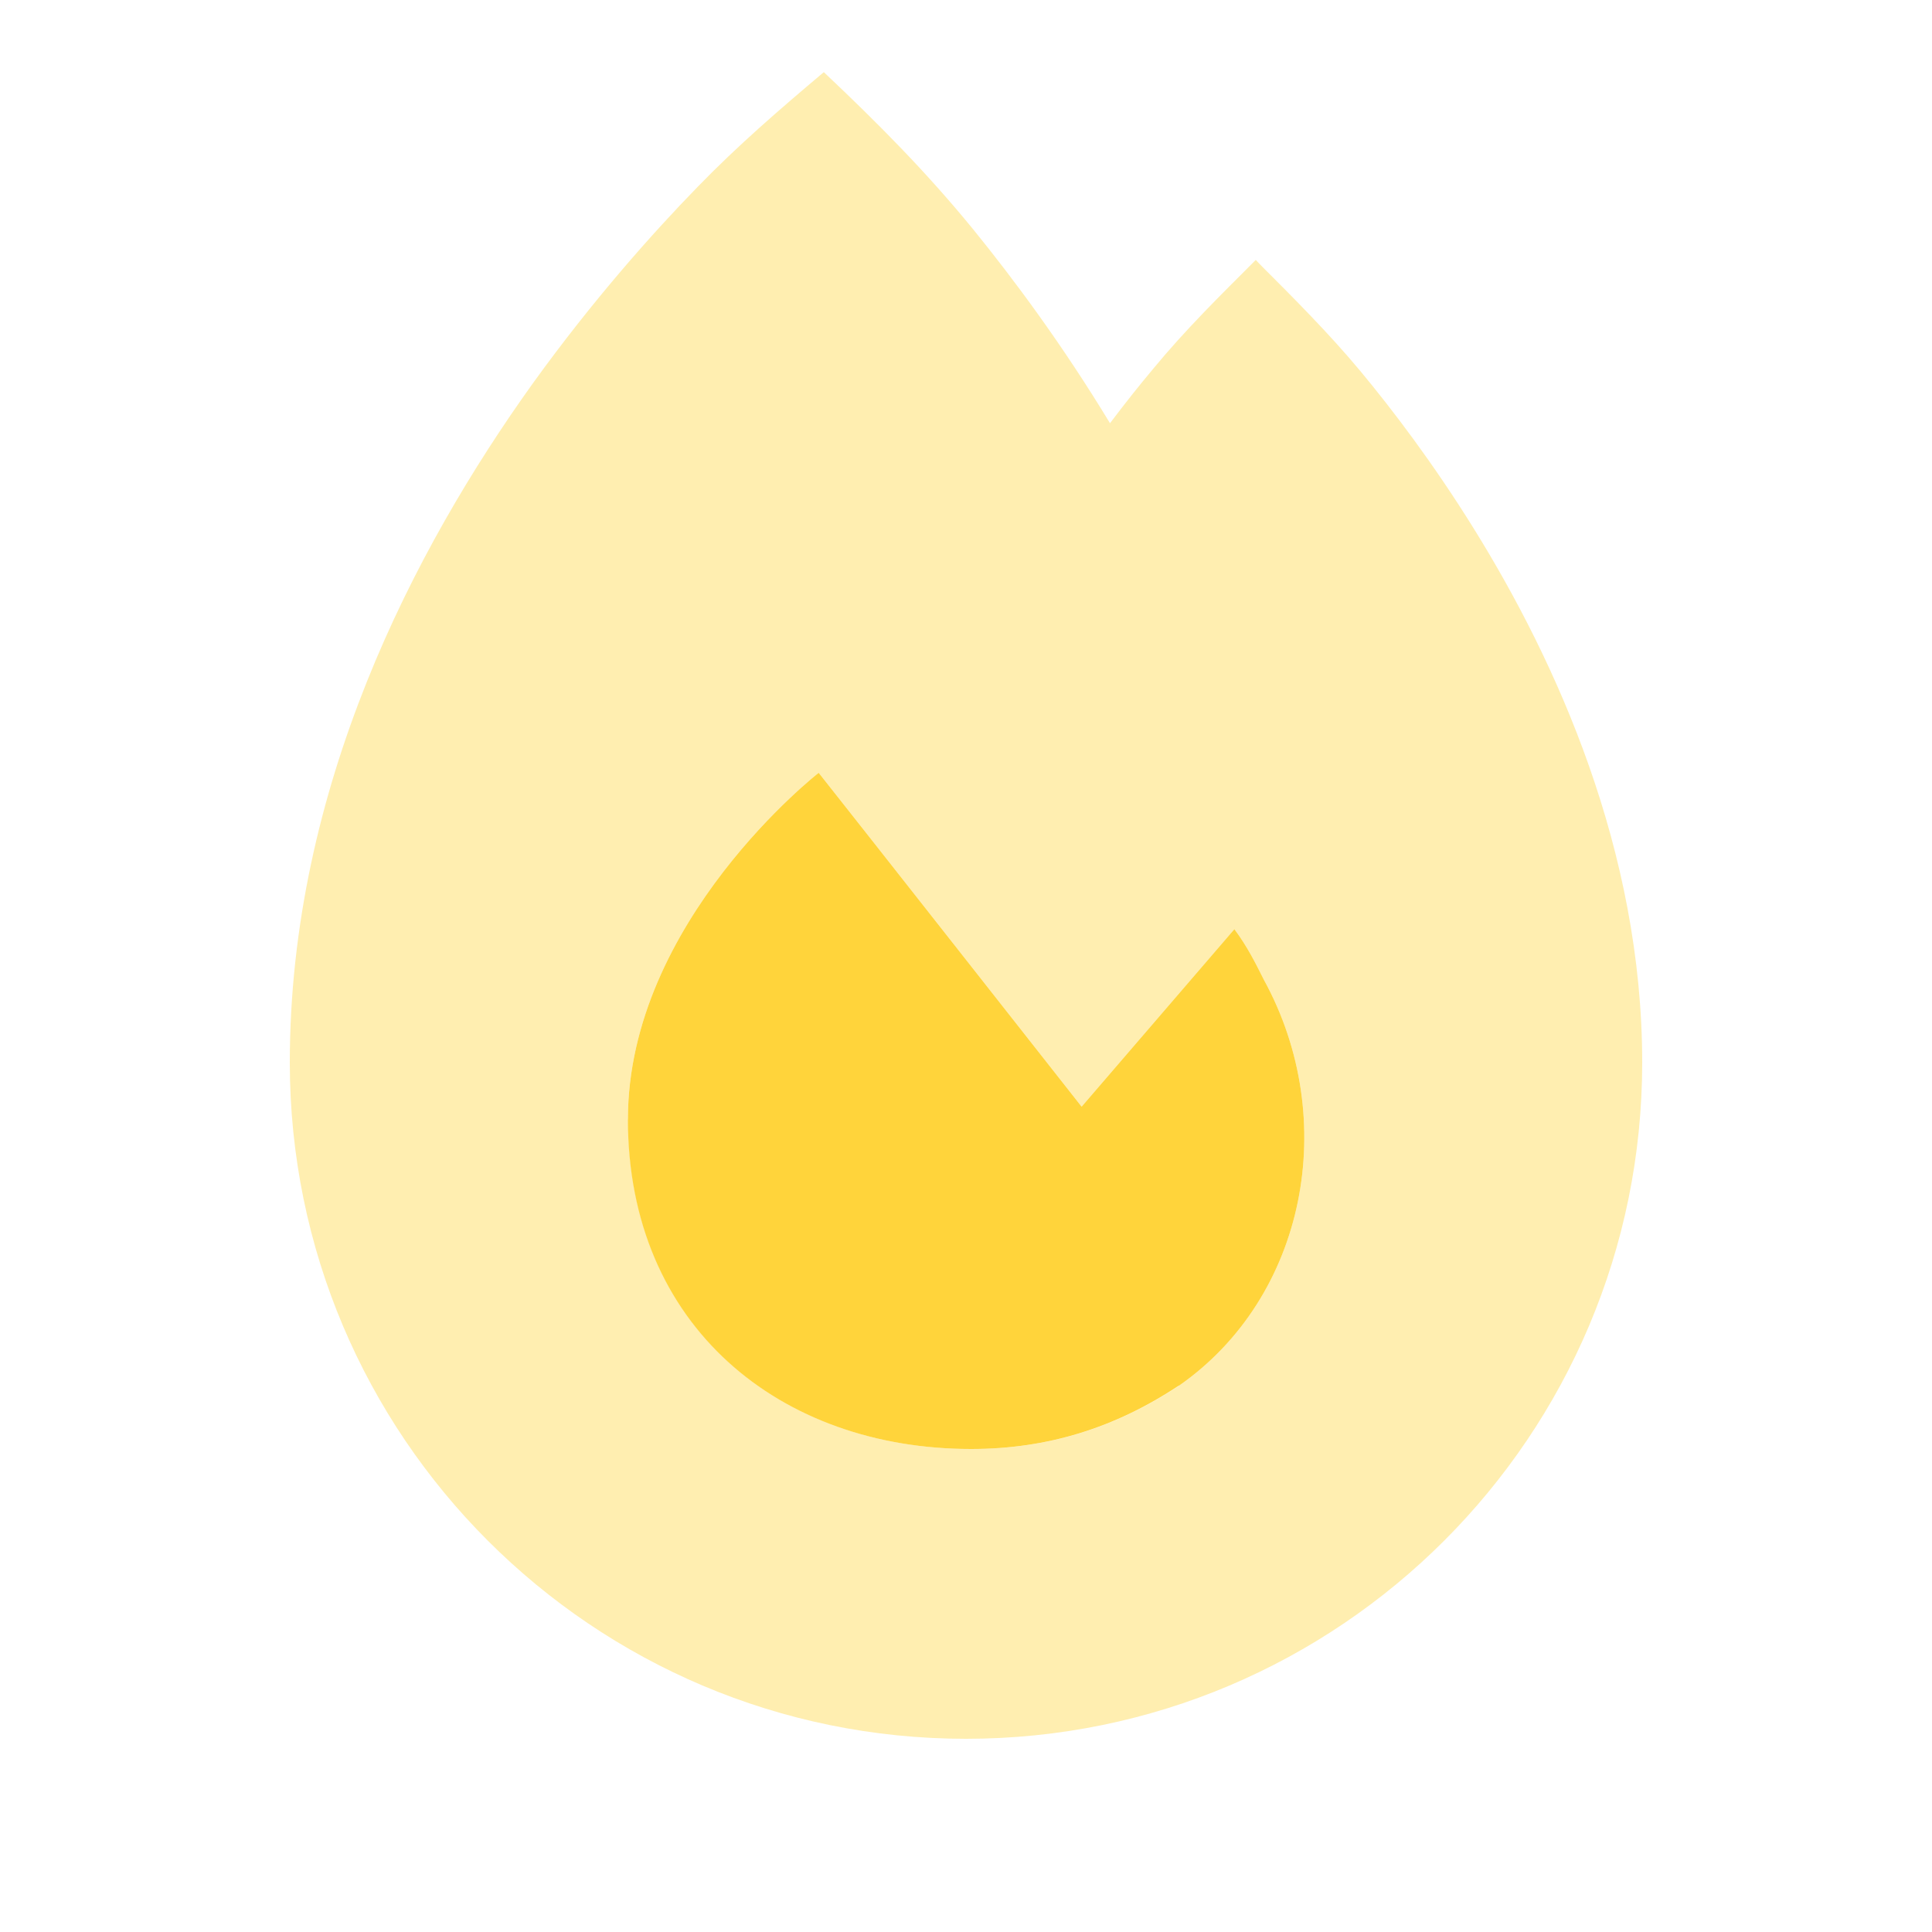
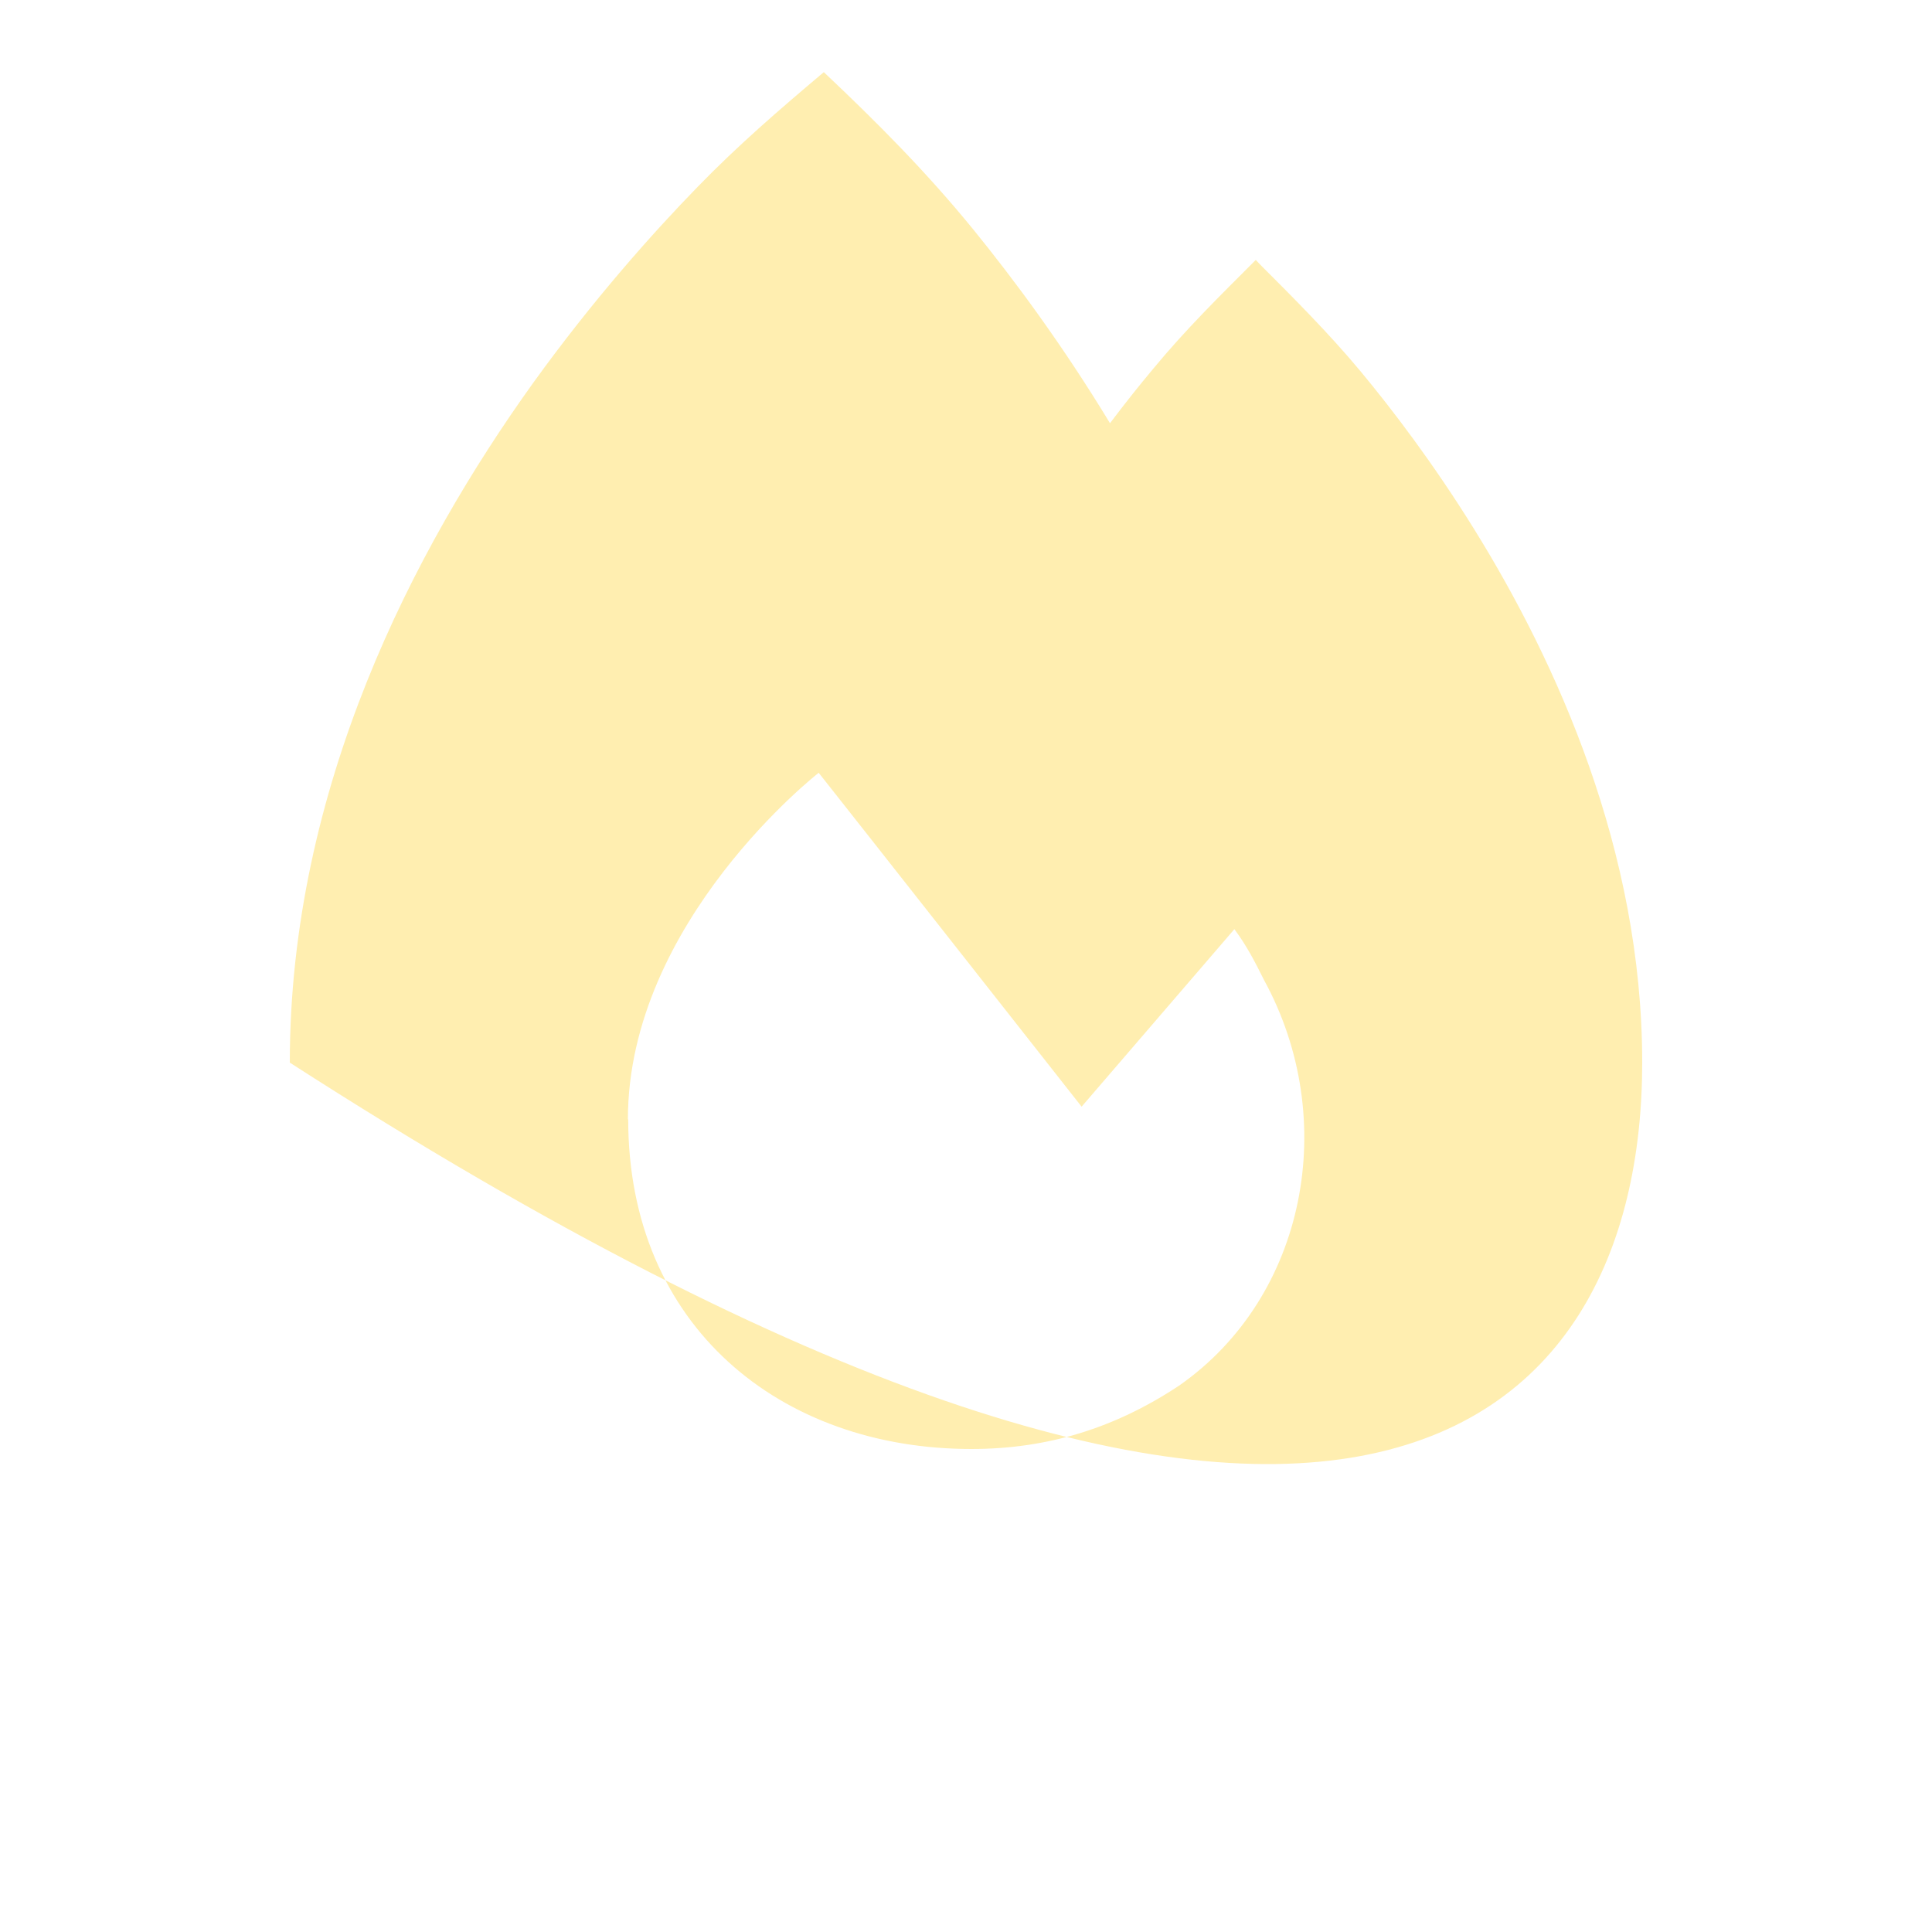
<svg xmlns="http://www.w3.org/2000/svg" viewBox="0 0 640 640">
-   <path opacity=".4" fill="#ffd43b" d="M96 352C96 475.7 196.3 576 320 576C443.7 576 544 475.7 544 352C544 281.7 515.6 219.3 488.4 175.4C474.7 153.3 461 135.4 450.7 123C440.2 110.4 428.7 98.9 417.1 87.3L416 86.1C404.1 98 392.6 109.3 381.9 122.3C377.7 127.3 372.9 133.3 367.7 140.2C352 114.3 335.9 92.6 322.4 76C306.9 57 290.6 40.6 272.9 23.9C258.3 36.2 244.5 48.1 231.1 61.9C216.2 77.2 196.4 99.4 176.5 127C137.1 182 96 260.9 96 352zM208 370.8C208 305.2 271.2 256 271.2 256C276.8 263 358.3 366.6 358.3 366.6L408.9 307.8C413.1 313.4 415.9 319 418.7 324.6C444 370.8 432.7 429.6 390.6 459C369.5 473 347.1 480 321.8 480C258.6 480 208.1 439.4 208.1 370.8z" />
-   <path fill="#ffd43b" d="M390.5 459C369.4 473 347 480 321.7 480C258.5 480 208 439.4 208 370.8C208 305.2 271.2 256 271.2 256C276.8 263 358.3 366.6 358.3 366.6L408.9 307.8C413.1 313.4 415.9 319 418.7 324.6C444 370.8 432.7 429.6 390.6 459z" />
+   <path opacity=".4" fill="#ffd43b" d="M96 352C443.7 576 544 475.7 544 352C544 281.7 515.6 219.3 488.4 175.4C474.7 153.3 461 135.4 450.7 123C440.2 110.4 428.7 98.9 417.1 87.3L416 86.1C404.1 98 392.6 109.3 381.9 122.3C377.7 127.3 372.9 133.3 367.7 140.2C352 114.3 335.9 92.6 322.4 76C306.9 57 290.6 40.6 272.9 23.9C258.3 36.2 244.5 48.1 231.1 61.9C216.2 77.2 196.4 99.4 176.5 127C137.1 182 96 260.9 96 352zM208 370.8C208 305.2 271.2 256 271.2 256C276.8 263 358.3 366.6 358.3 366.6L408.9 307.8C413.1 313.4 415.9 319 418.7 324.6C444 370.8 432.7 429.6 390.6 459C369.5 473 347.1 480 321.8 480C258.6 480 208.1 439.4 208.1 370.8z" />
</svg>